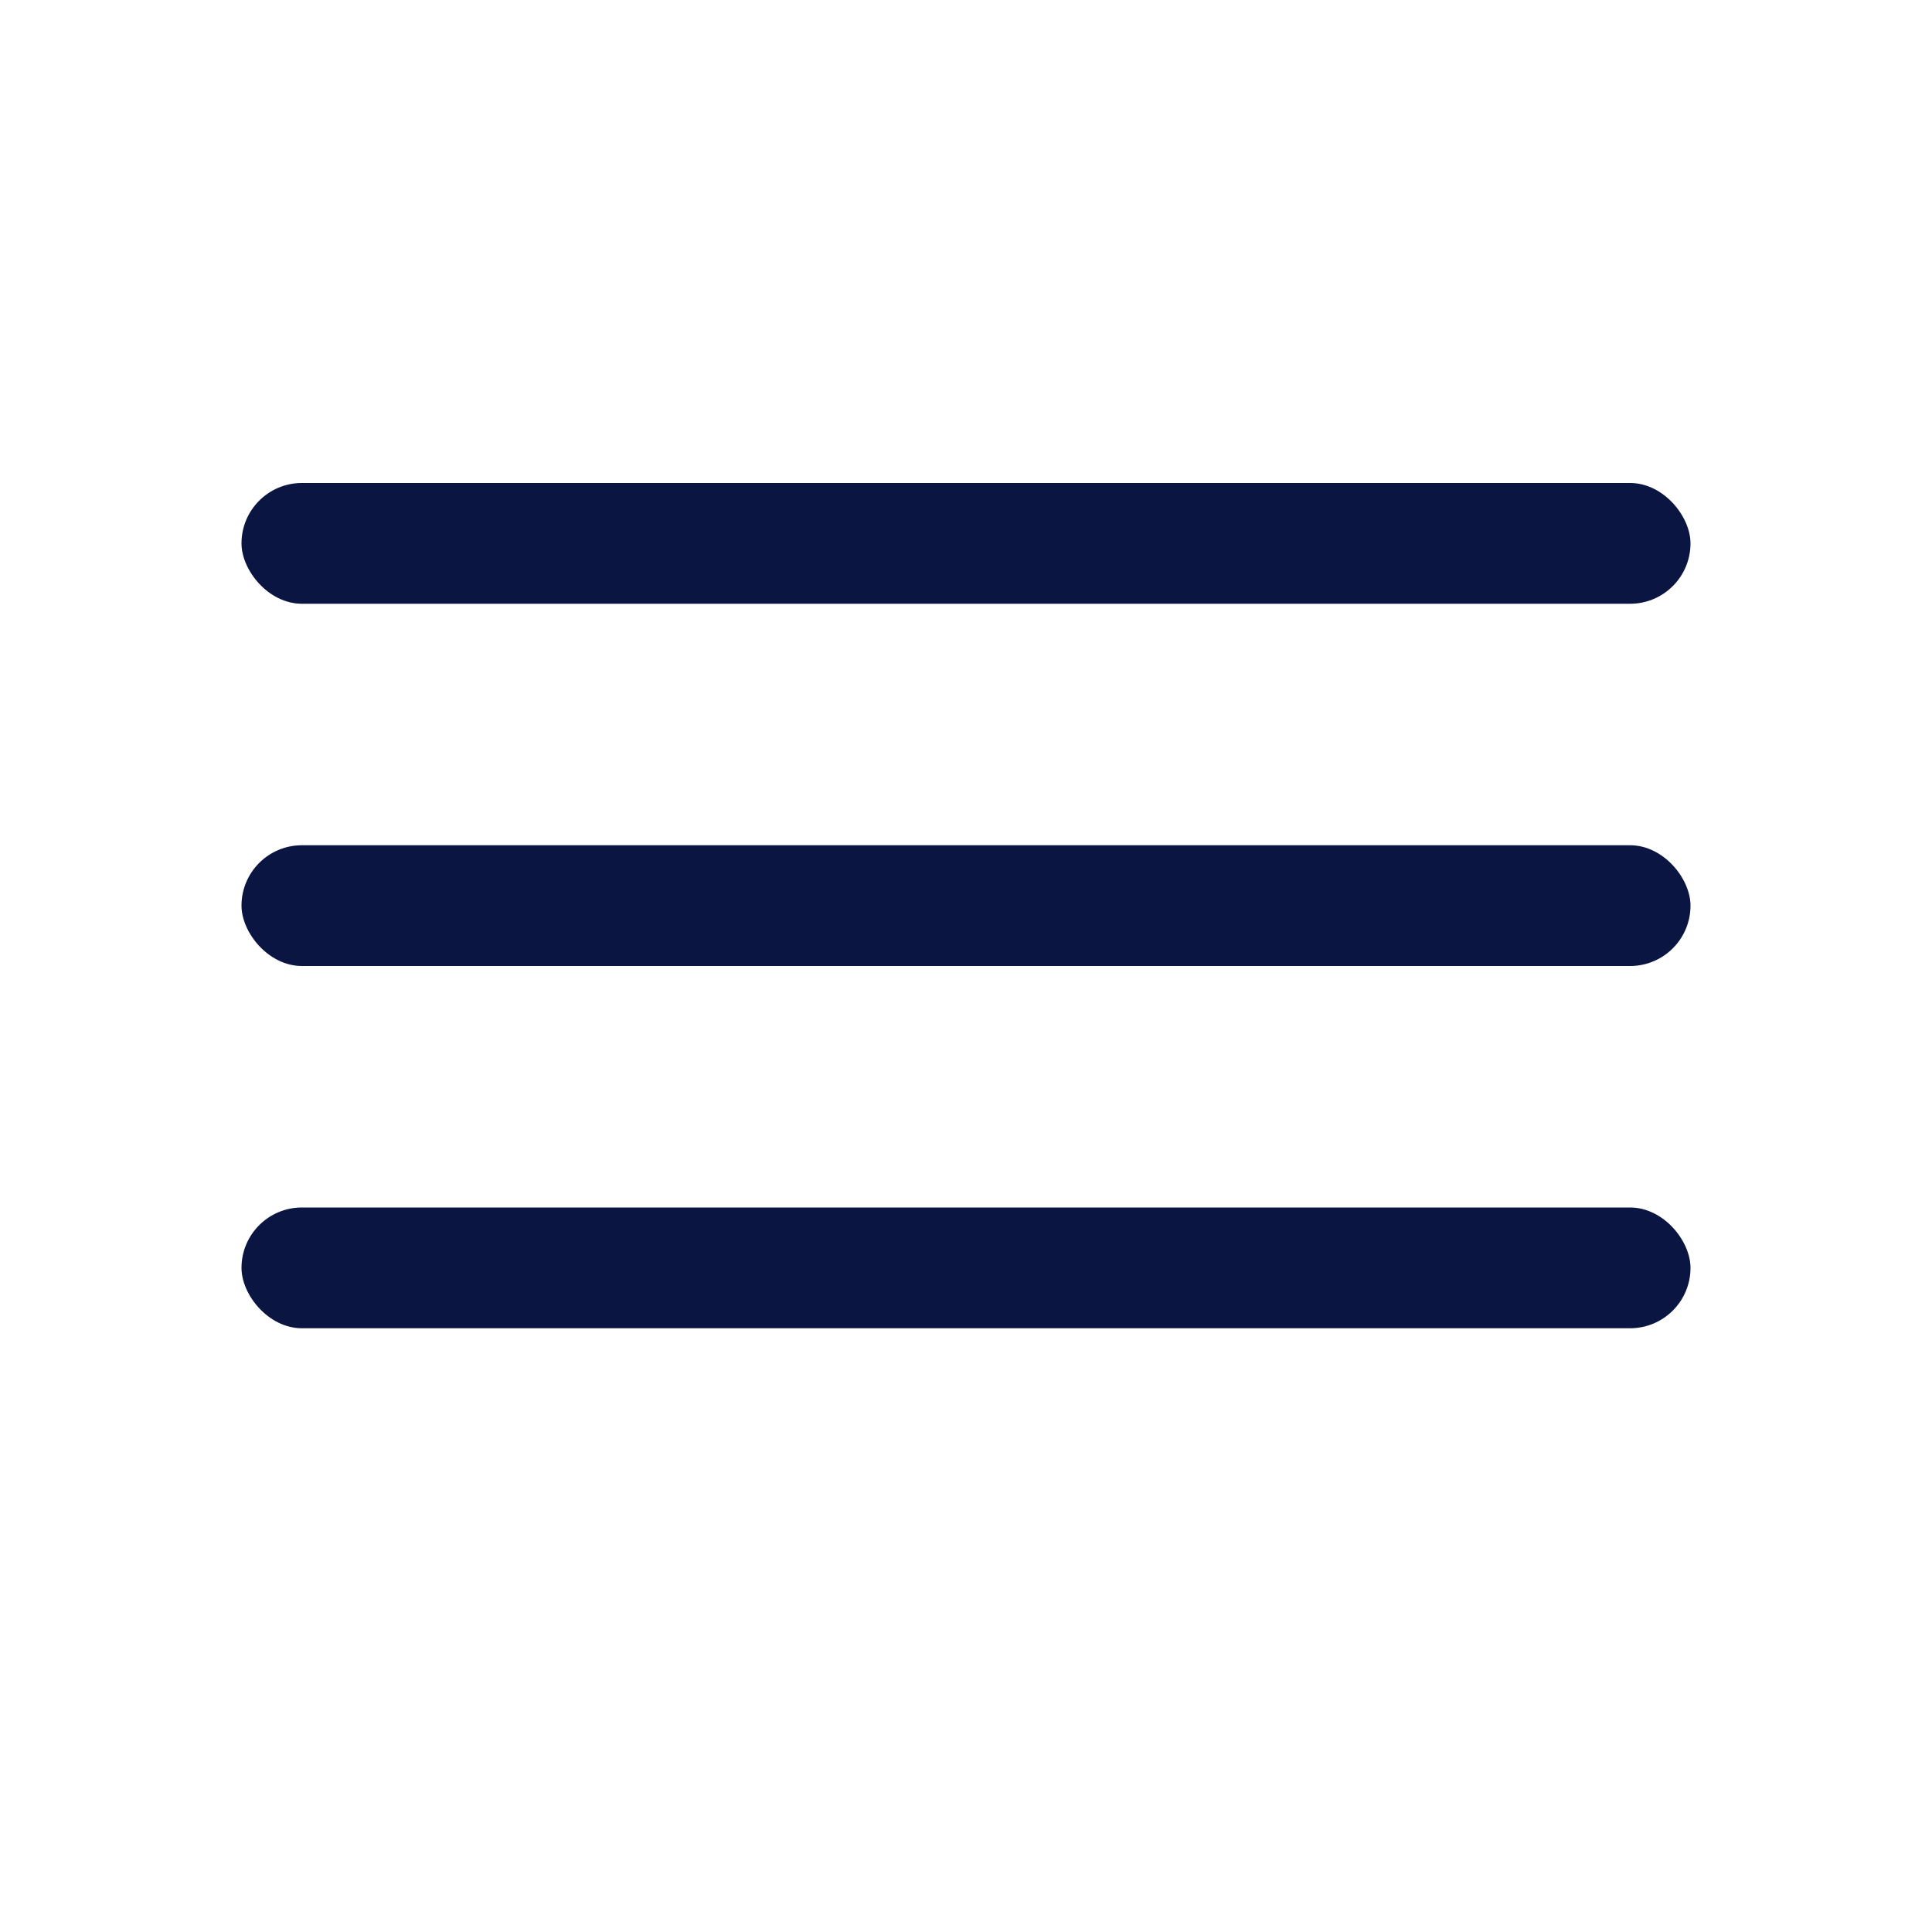
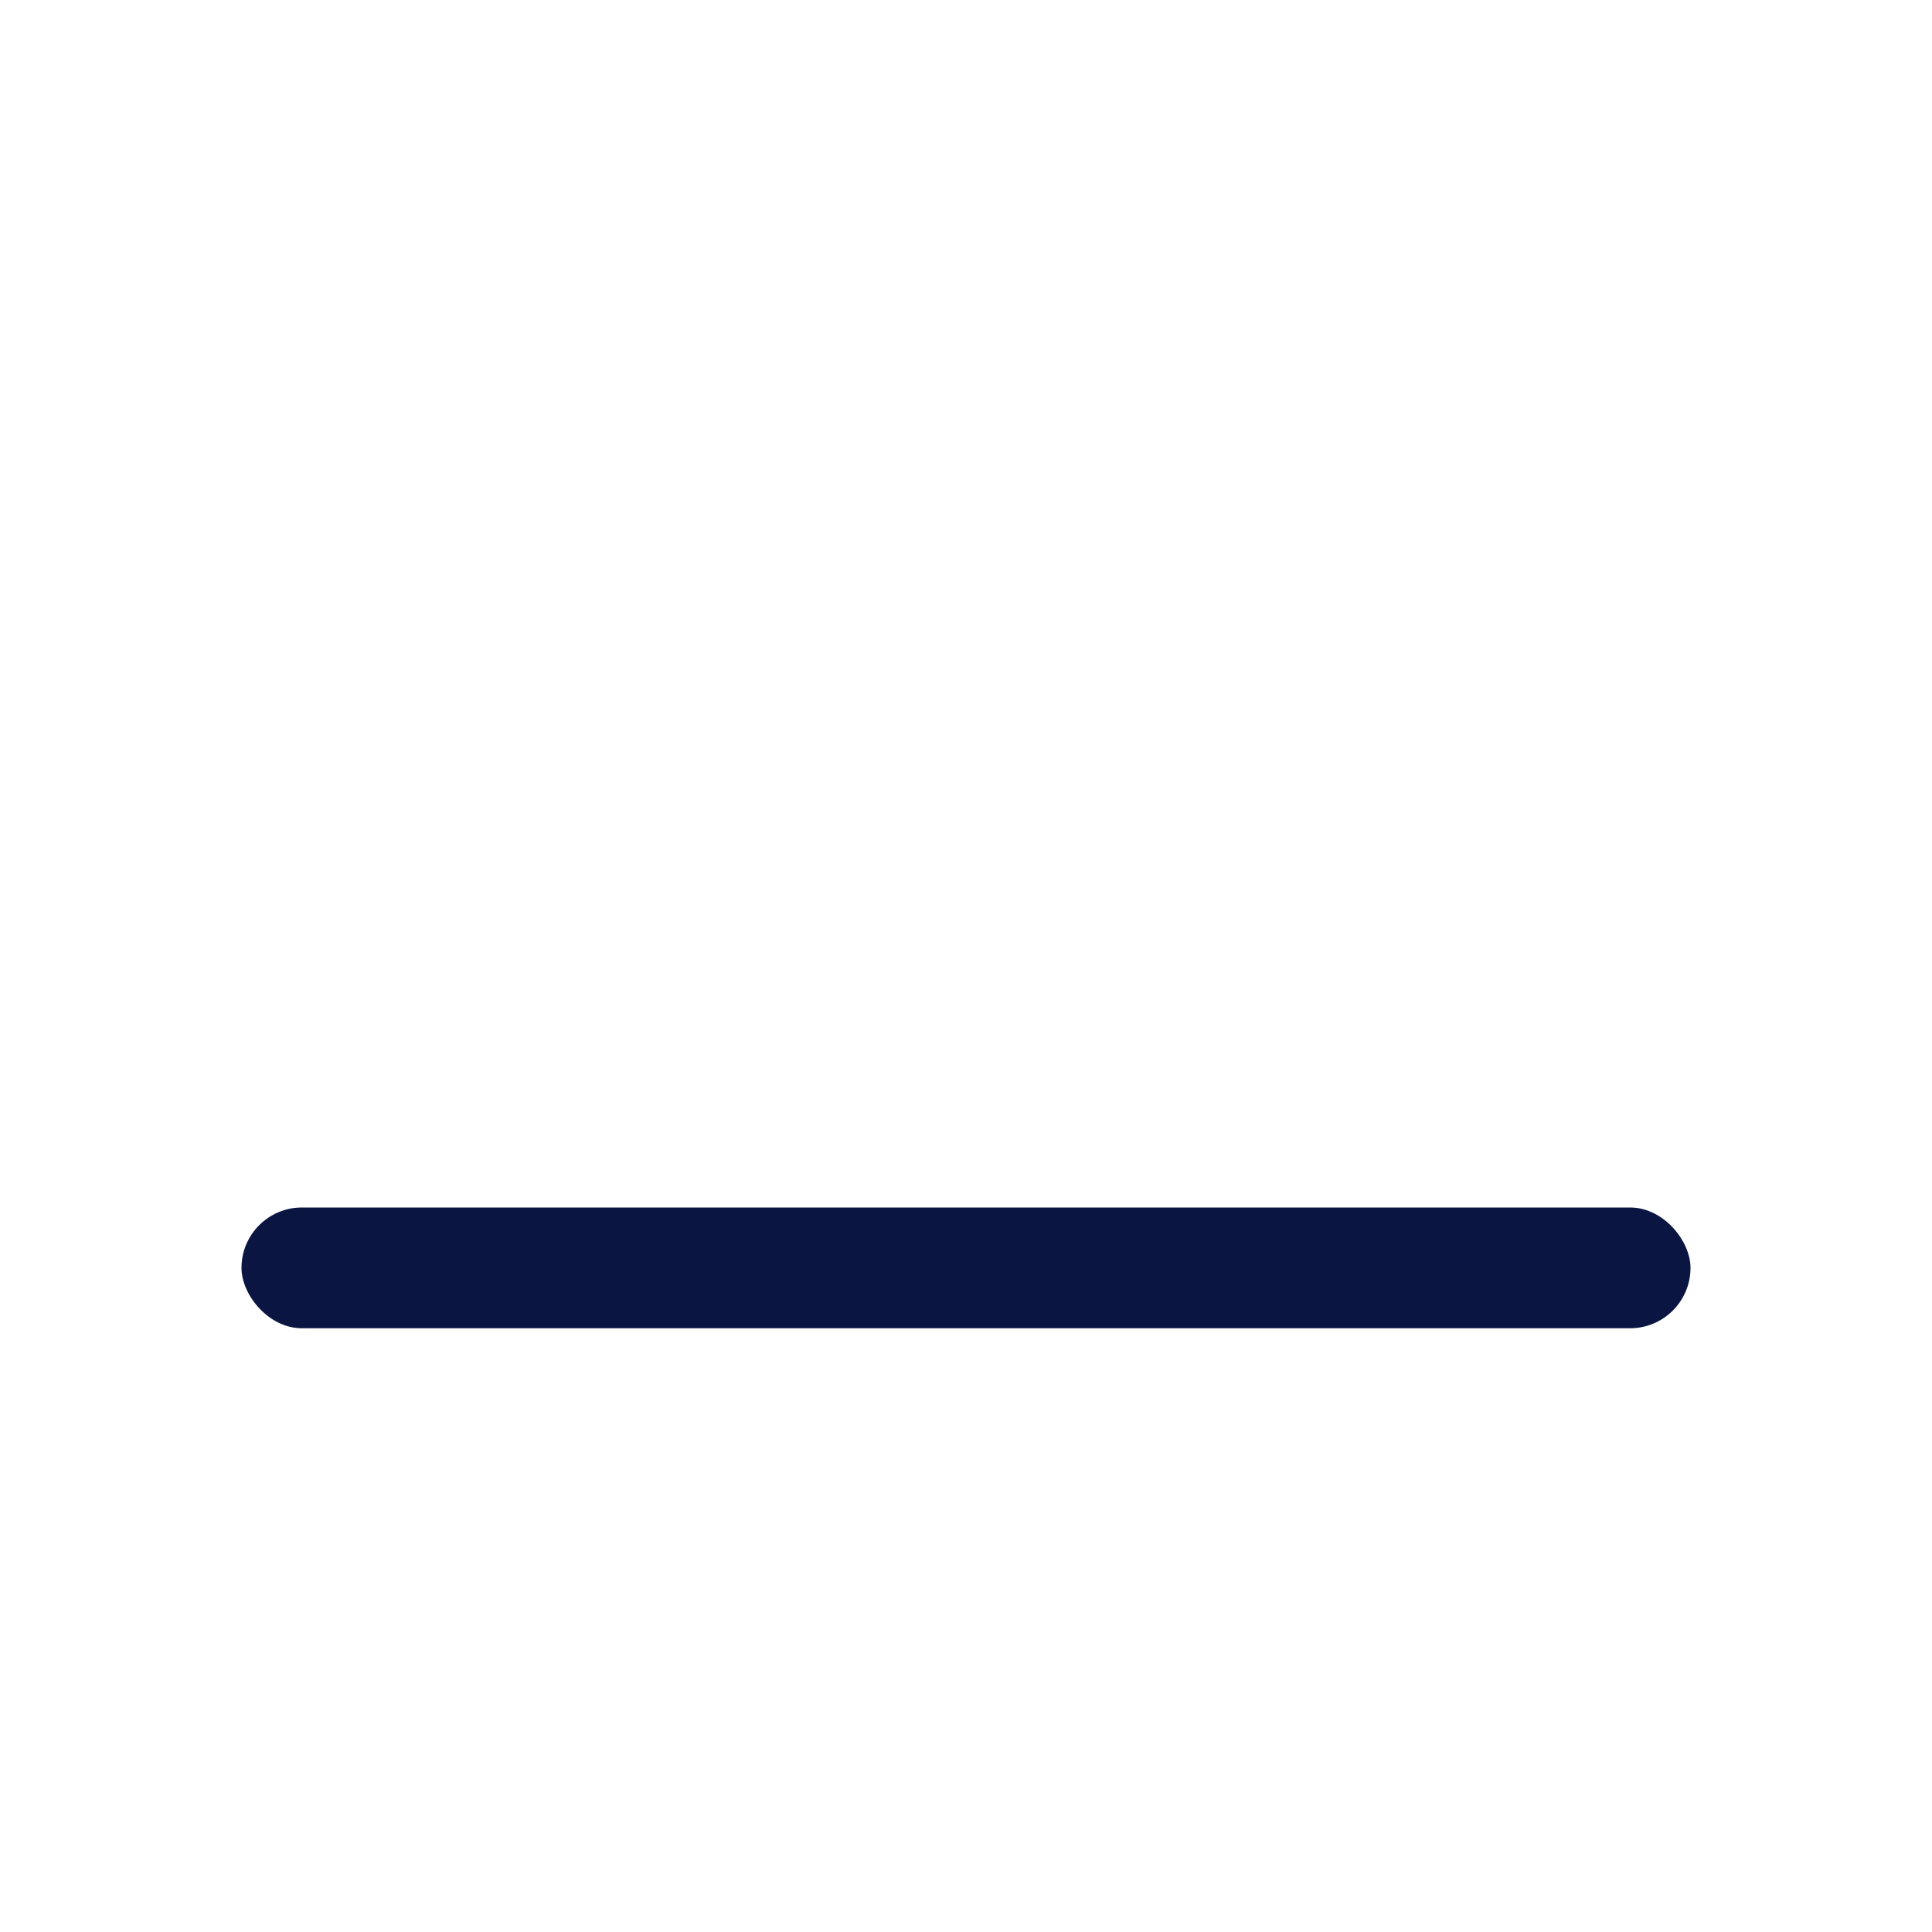
<svg xmlns="http://www.w3.org/2000/svg" width="16" height="16" viewBox="0 0 16 16" fill="none">
-   <rect x="2" y="4" width="12" height="1" rx="0.5" fill="#0A1541" />
-   <rect x="2" y="7" width="12" height="1" rx="0.5" fill="#0A1541" />
  <rect x="2" y="10" width="12" height="1" rx="0.5" fill="#0A1541" />
</svg>